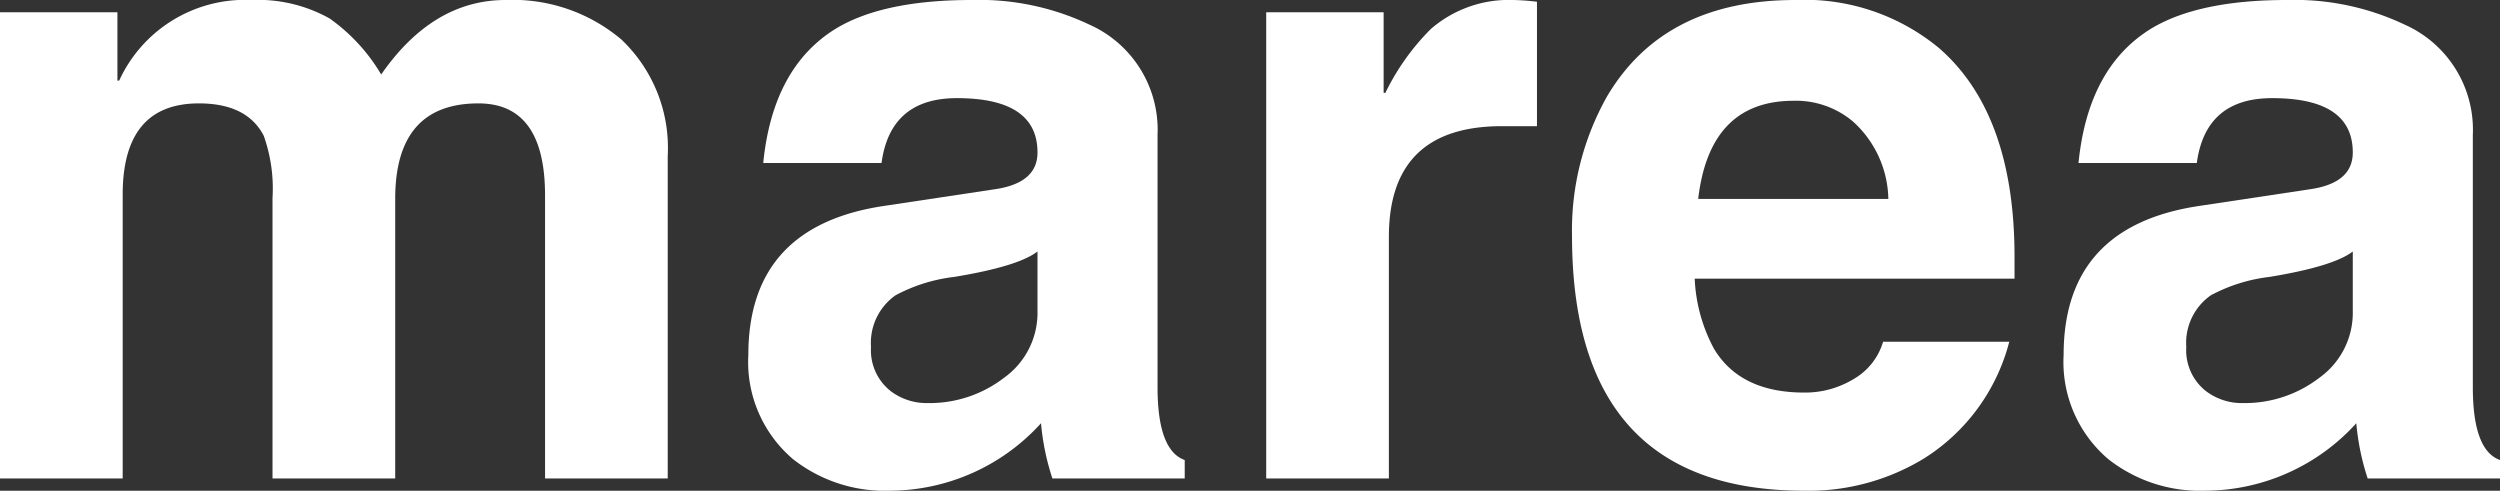
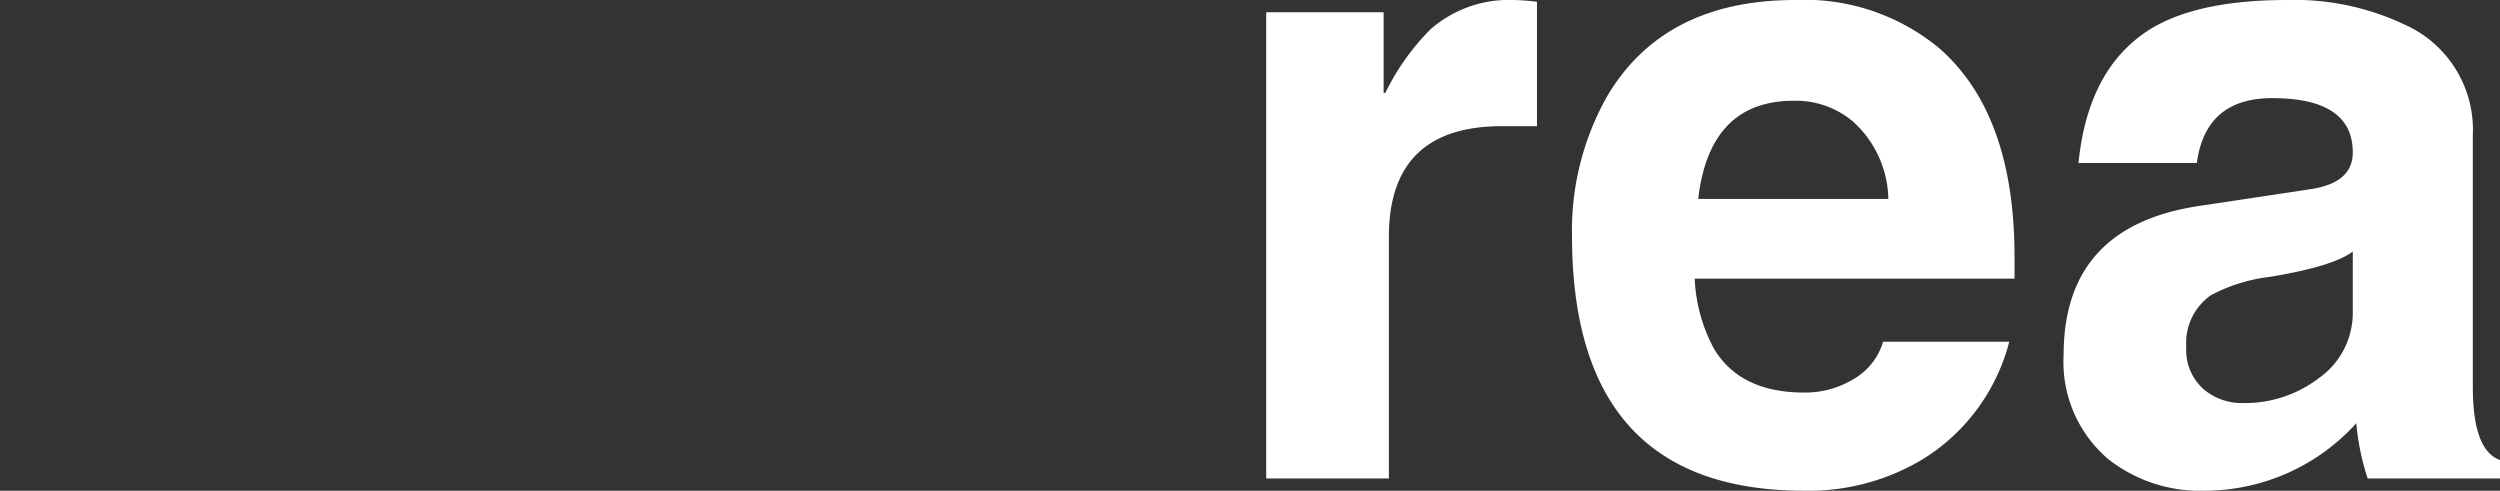
<svg xmlns="http://www.w3.org/2000/svg" viewBox="0 0 160 31.405">
  <rect x="0" y="0" width="160" height="31.405" fill="#333333" stroke="none" />
  <defs>
    <style>.cls-1{fill:#fff;}</style>
  </defs>
  <title>Marea-Logotipo</title>
  <g id="Layer_2" data-name="Layer 2">
    <g id="Layer_2-2" data-name="Layer 2">
-       <path class="cls-1" d="M42.734,9.982v20.638H34.883V12.506q0-5.889-4.263-5.889-5.327,0-5.327,6.113v17.89H17.441V12.674A10.077,10.077,0,0,0,16.881,8.692q-1.067-2.074-4.15-2.075-4.878,0-4.879,5.833V30.62H0V.785H7.515V5.159h.112A8.859,8.859,0,0,1,16.095,0a9.399,9.399,0,0,1,4.992,1.177A11.601,11.601,0,0,1,24.396,4.767Q27.704 0,32.359,0a10.776,10.776,0,0,1,7.403,2.523A9.553,9.553,0,0,1,42.734,9.982Z" />
-       <path class="cls-1" d="M74.083,8.636V24.788q0,4.038,1.739,4.655v1.177H67.353a15.638,15.638,0,0,1-.728-3.533,13.106,13.106,0,0,1-9.646,4.318,9.507,9.507,0,0,1-6.225-2.019,8.158,8.158,0,0,1-2.86-6.674q0-8.244,8.692-9.534L63.652,12.114Q66.4,11.721,66.4,9.758q0-3.477-5.16-3.477-4.262,0-4.822,4.15H48.847q.616-6.168,4.711-8.636Q56.586 0,62.194,0a16.434,16.434,0,0,1,7.515,1.57A7.365,7.365,0,0,1,74.083,8.636Zm-7.683,11.272V16.095q-1.234.954-5.328,1.627a10.541,10.541,0,0,0-3.757,1.177A3.717,3.717,0,0,0,55.745,22.208a3.327,3.327,0,0,0,1.234,2.804,3.807,3.807,0,0,0,2.412.785A7.825,7.825,0,0,0,64.269,24.171,5.111,5.111,0,0,0,66.4,19.909Z" />
      <path class="cls-1" d="M81.037,30.62V.785h7.515V5.944h.112a15.027,15.027,0,0,1,2.916-4.094A7.622,7.622,0,0,1,96.852,0a15.111,15.111,0,0,1,1.514.112V8.075H96.123q-7.235,0-7.235,7.087V30.62Z" />
      <path class="cls-1" d="M120.518,21.872h8.075a12.515,12.515,0,0,1-5.44,7.459,14.159,14.159,0,0,1-7.683,2.075q-14.862,0-14.861-16.32a17.45,17.45,0,0,1,2.243-8.917Q106.497 0,114.91,0a13.484,13.484,0,0,1,9.197,3.084q4.822,4.206,4.823,13.347v1.402H108.461a10.399,10.399,0,0,0,1.234,4.487q1.683,2.805,5.776,2.804a5.982,5.982,0,0,0,3.169-.869A4.086,4.086,0,0,0,120.518,21.872Zm-11.833-9.142h12.169a6.842,6.842,0,0,0-2.243-4.935,5.661,5.661,0,0,0-3.814-1.346Q109.414,6.449,108.685,12.73Z" />
      <path class="cls-1" d="M158.261,8.636V24.788q0,4.038,1.739,4.655v1.177h-8.469a15.638,15.638,0,0,1-.728-3.533,13.106,13.106,0,0,1-9.646,4.318,9.507,9.507,0,0,1-6.225-2.019,8.158,8.158,0,0,1-2.86-6.674q0-8.244,8.692-9.534l7.066-1.065q2.748-.392,2.748-2.355,0-3.477-5.16-3.477-4.262,0-4.822,4.15h-7.572q.616-6.168,4.711-8.636Q140.764 0,146.372,0a16.434,16.434,0,0,1,7.515,1.57A7.365,7.365,0,0,1,158.261,8.636Zm-7.683,11.272V16.095q-1.234.954-5.328,1.627a10.541,10.541,0,0,0-3.757,1.177,3.717,3.717,0,0,0-1.571,3.309,3.327,3.327,0,0,0,1.234,2.804,3.807,3.807,0,0,0,2.412.785A7.825,7.825,0,0,0,148.447,24.171,5.111,5.111,0,0,0,150.578,19.909Z" />
    </g>
  </g>
</svg>